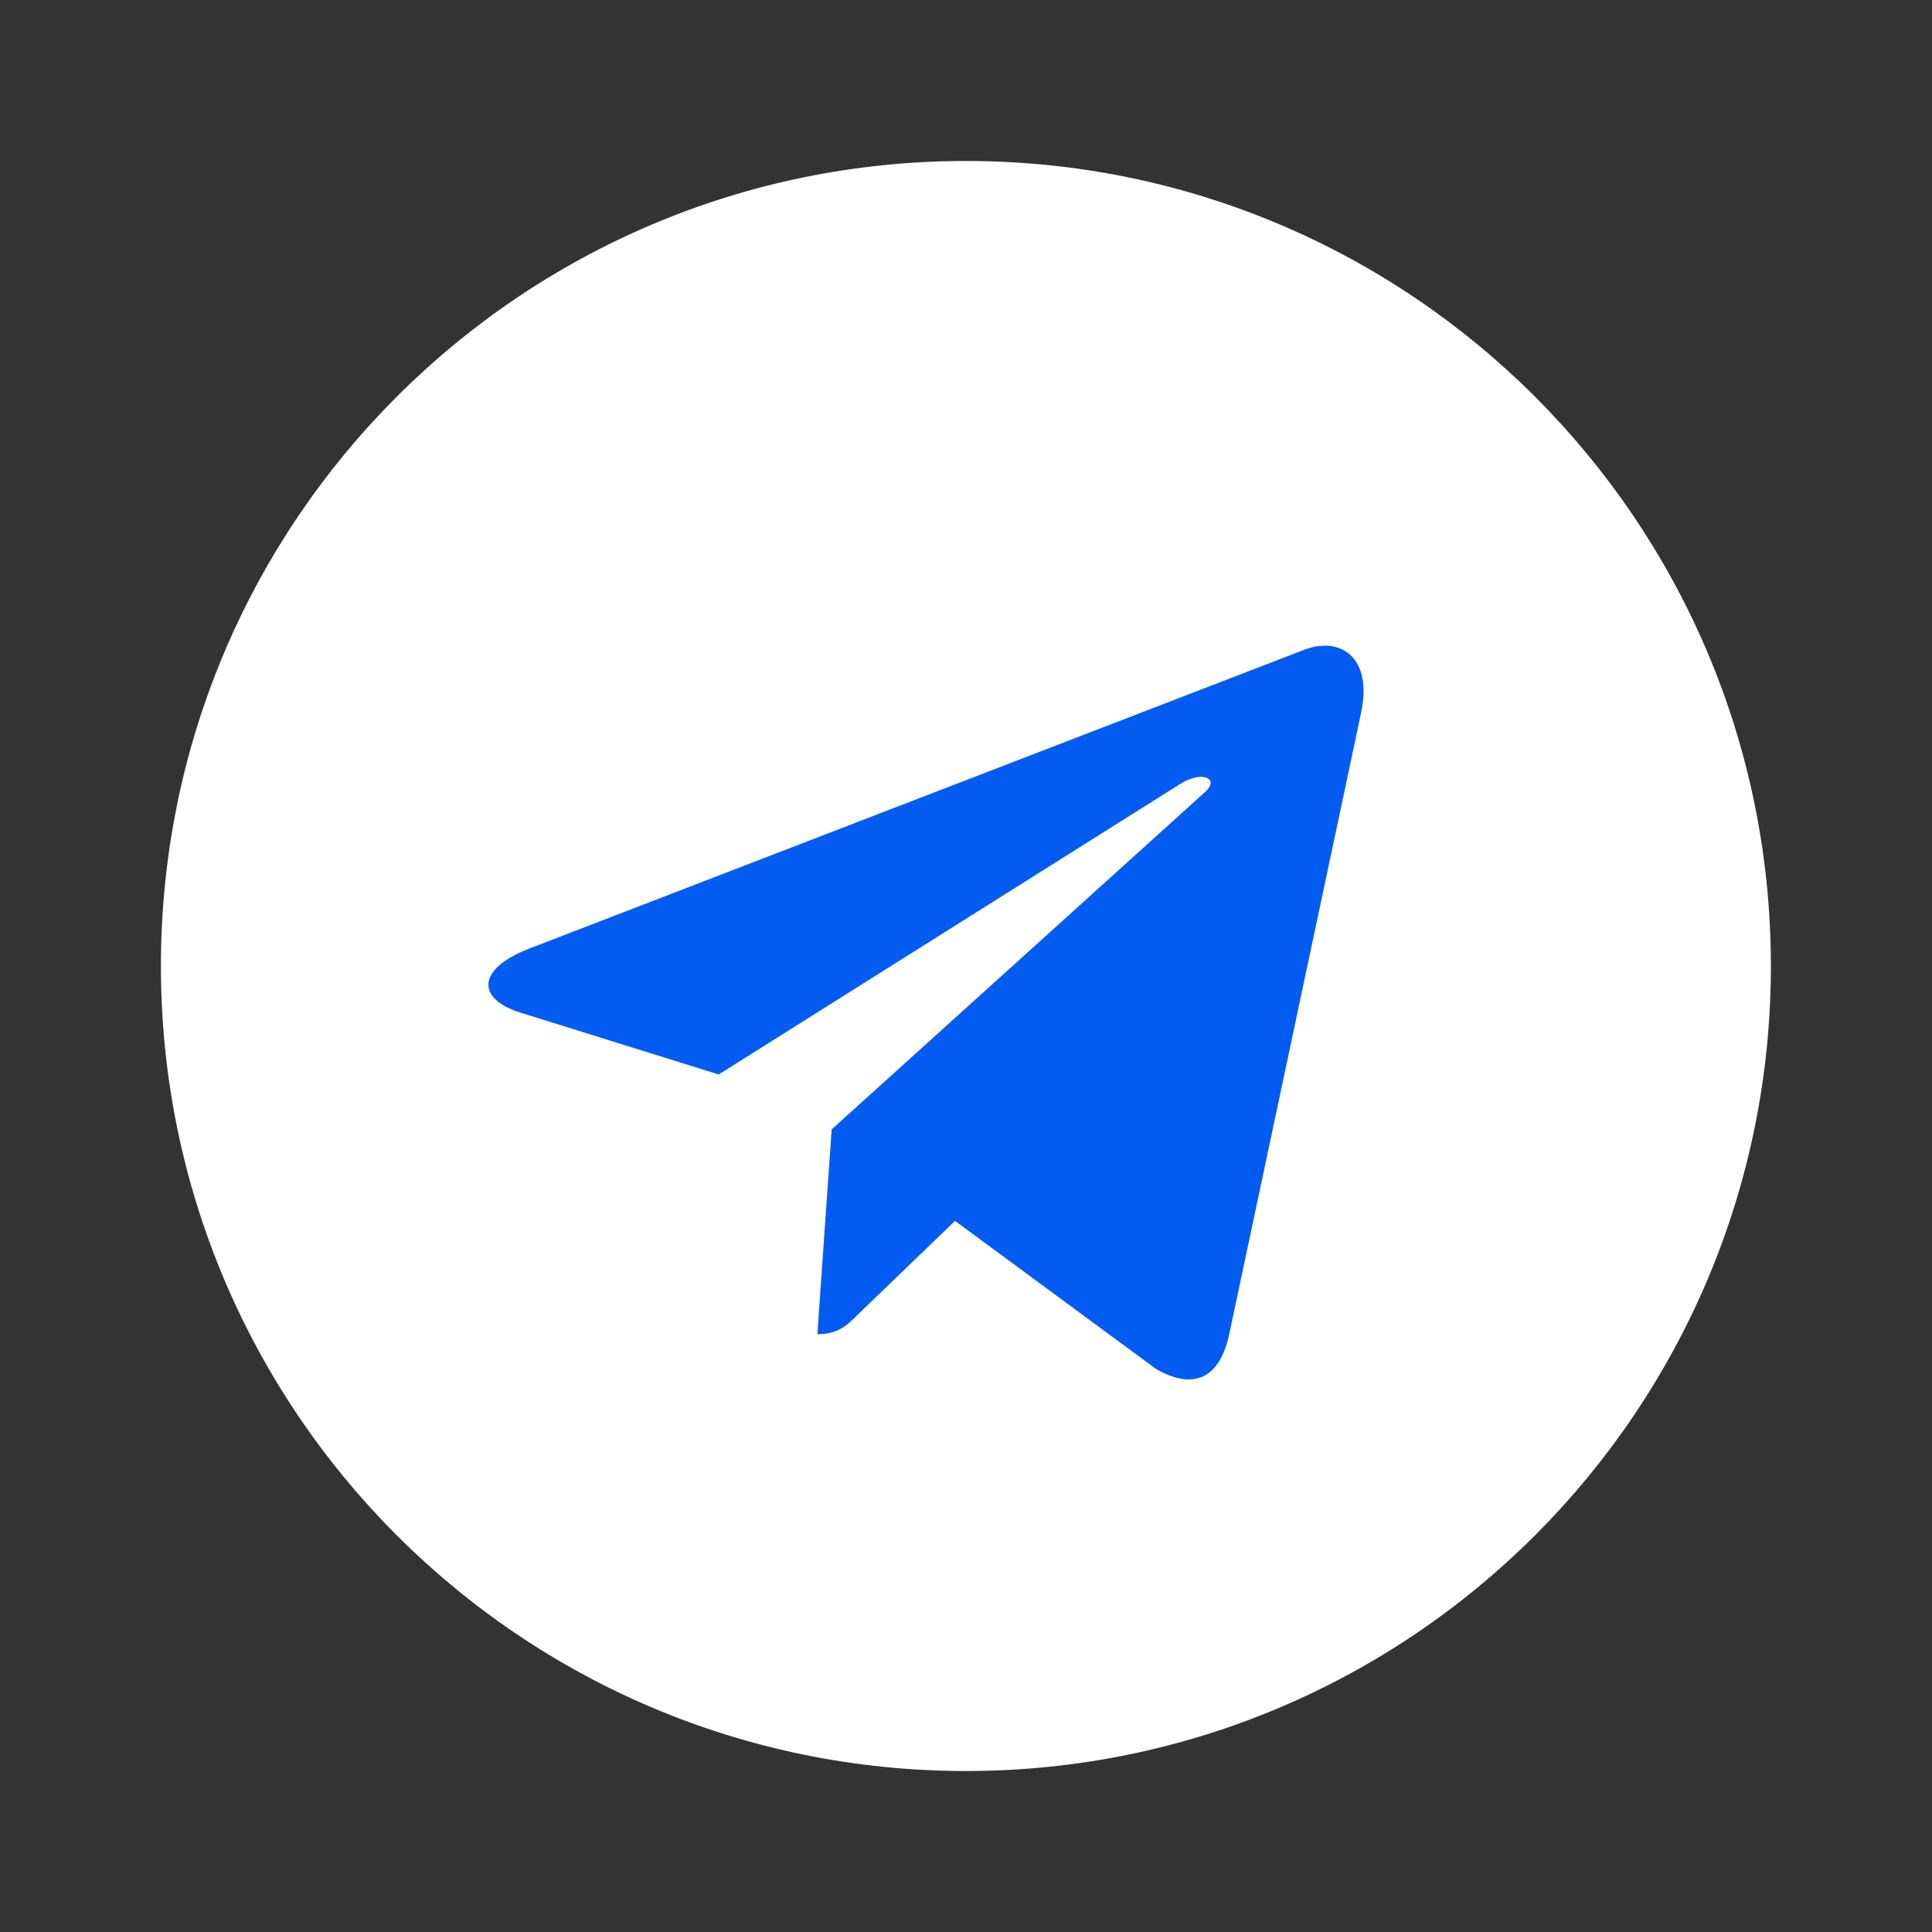
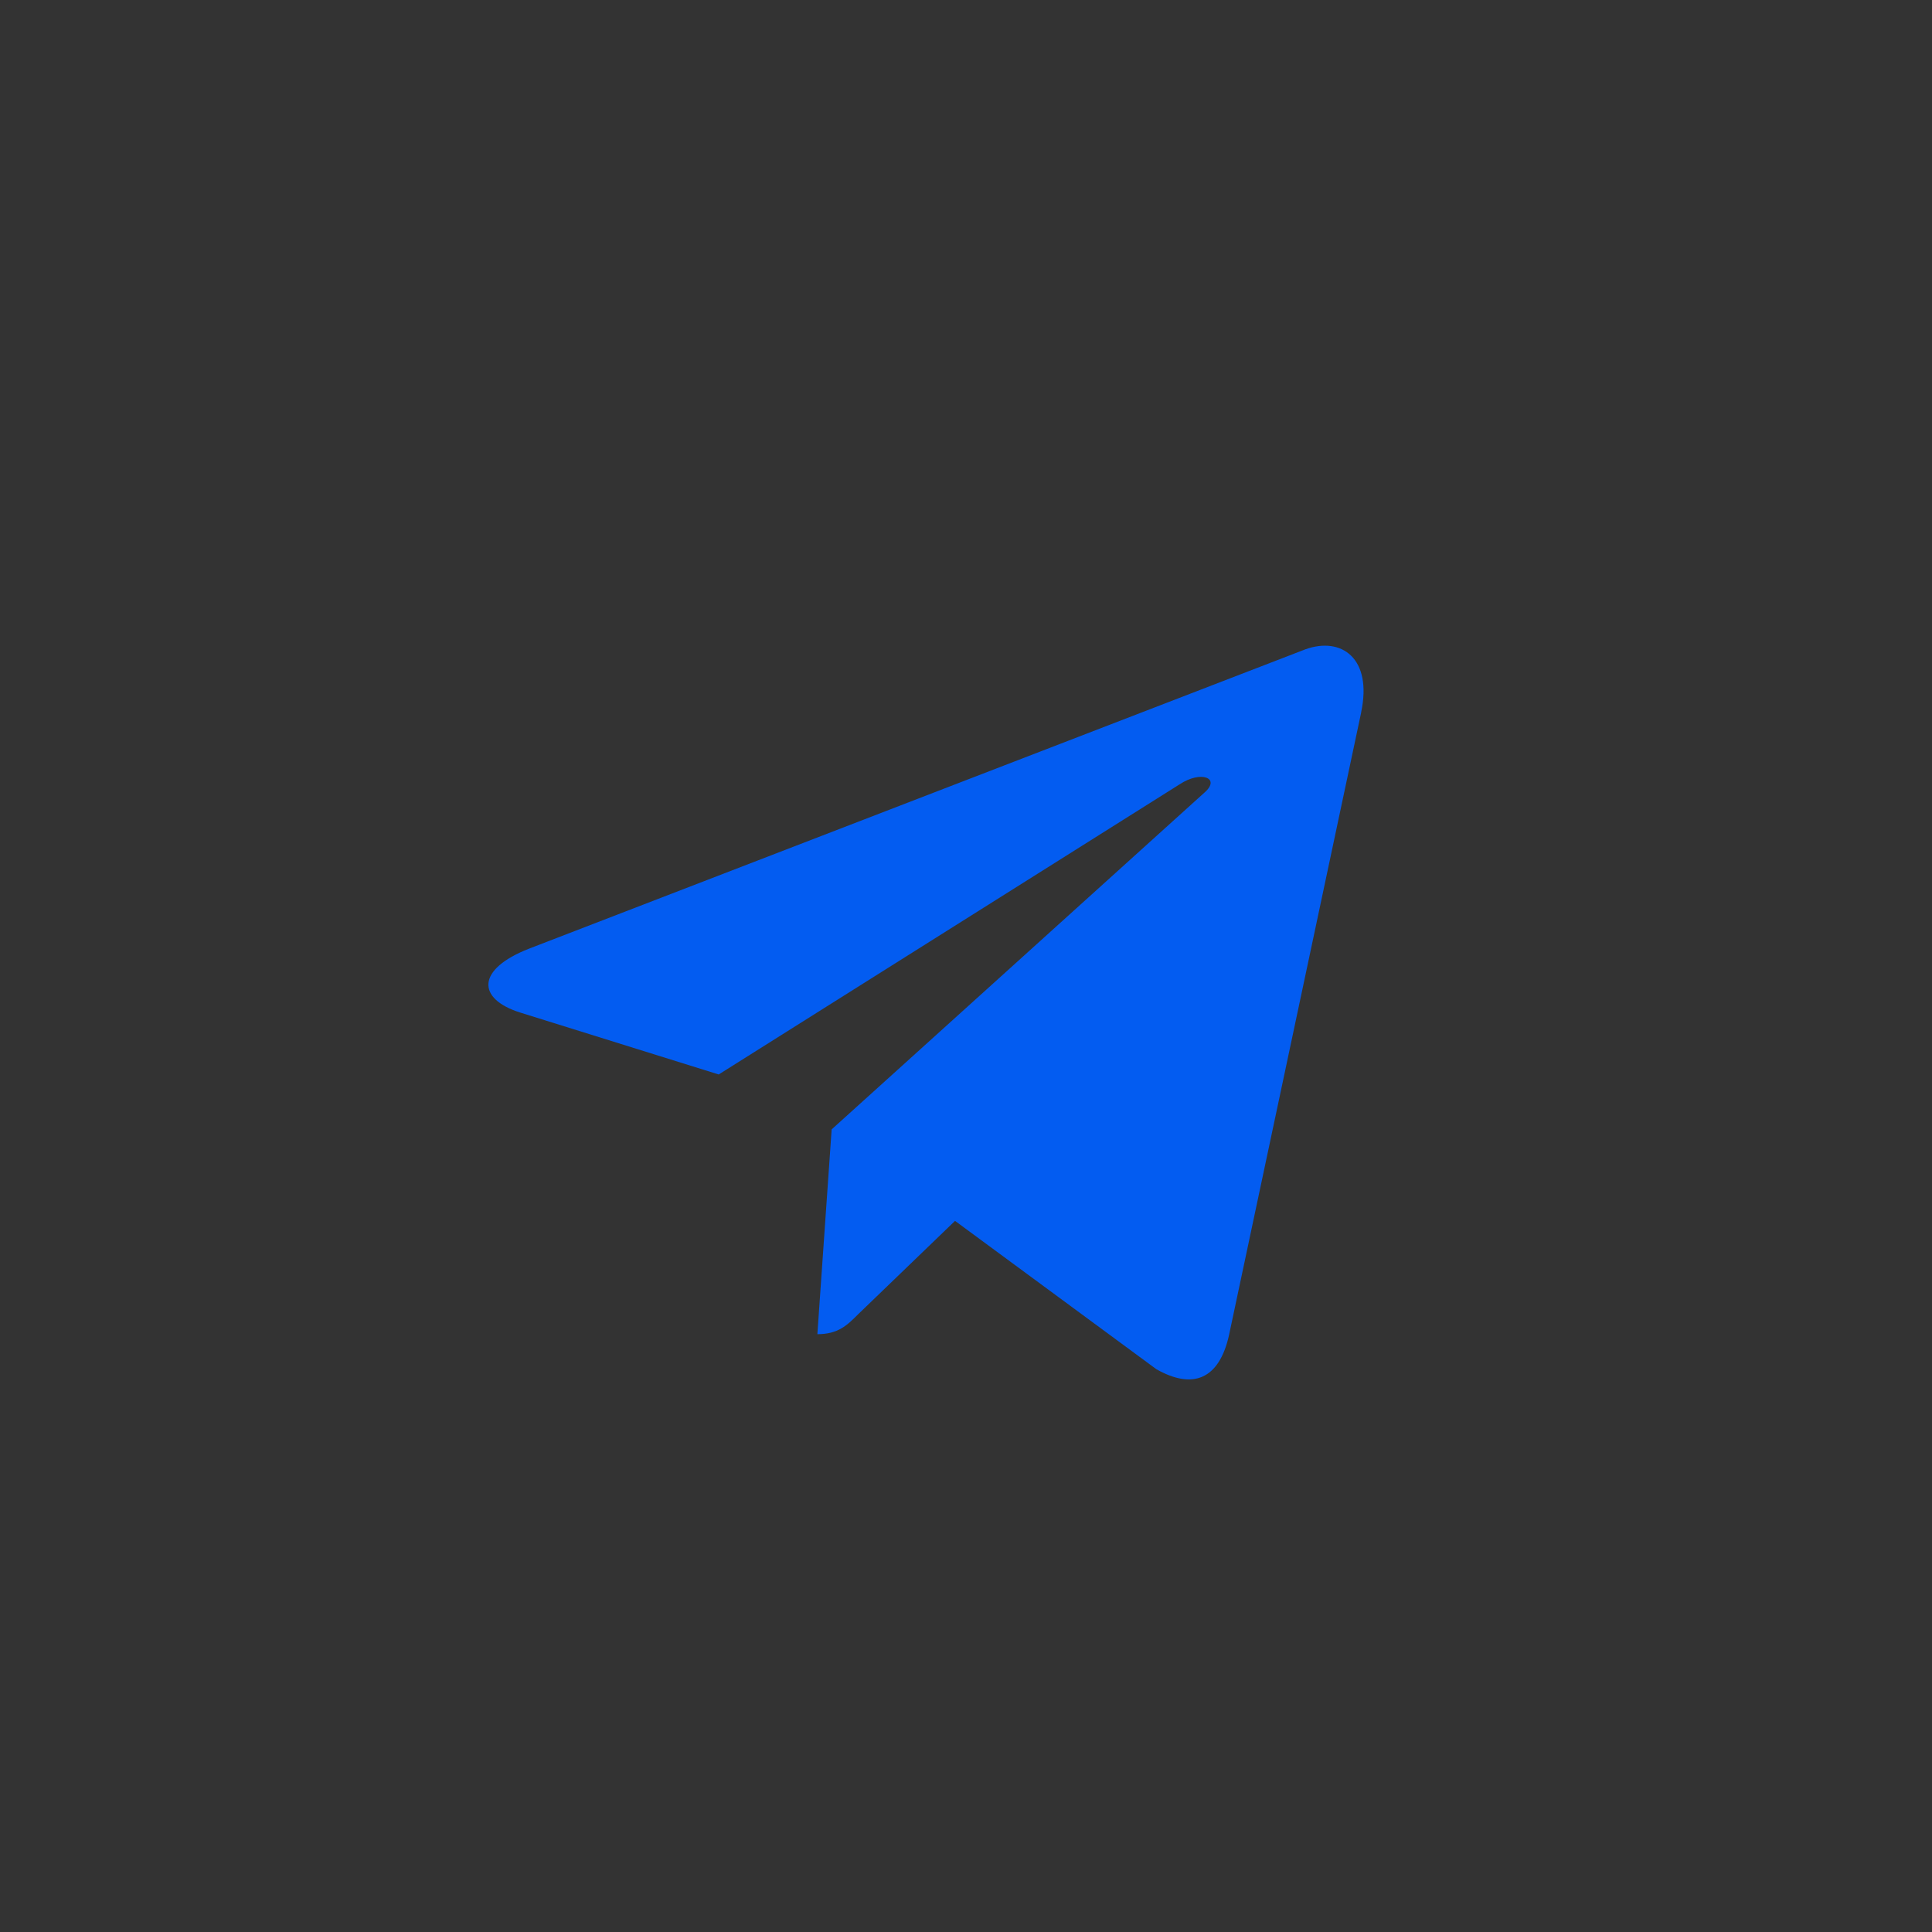
<svg xmlns="http://www.w3.org/2000/svg" width="28" height="28" viewBox="0 0 28 28" fill="none">
  <rect x="0" y="0" width="28" height="28" fill="#333333" stroke="none" />
-   <path d="M13.999 25.667C20.442 25.667 25.665 20.444 25.665 14C25.665 7.557 20.442 2.333 13.999 2.333C7.555 2.333 2.332 7.557 2.332 14C2.332 20.444 7.555 25.667 13.999 25.667Z" fill="white" />
  <path d="M7.669 13.748L18.917 9.411C19.439 9.222 19.895 9.538 19.726 10.327L19.727 10.326L17.812 19.349C17.67 19.989 17.29 20.145 16.758 19.843L13.841 17.694L12.435 19.049C12.279 19.205 12.148 19.336 11.846 19.336L12.053 16.368L17.459 11.484C17.694 11.277 17.407 11.161 17.096 11.367L10.416 15.572L7.537 14.674C6.911 14.476 6.898 14.049 7.669 13.748Z" fill="#035CF1" />
</svg>